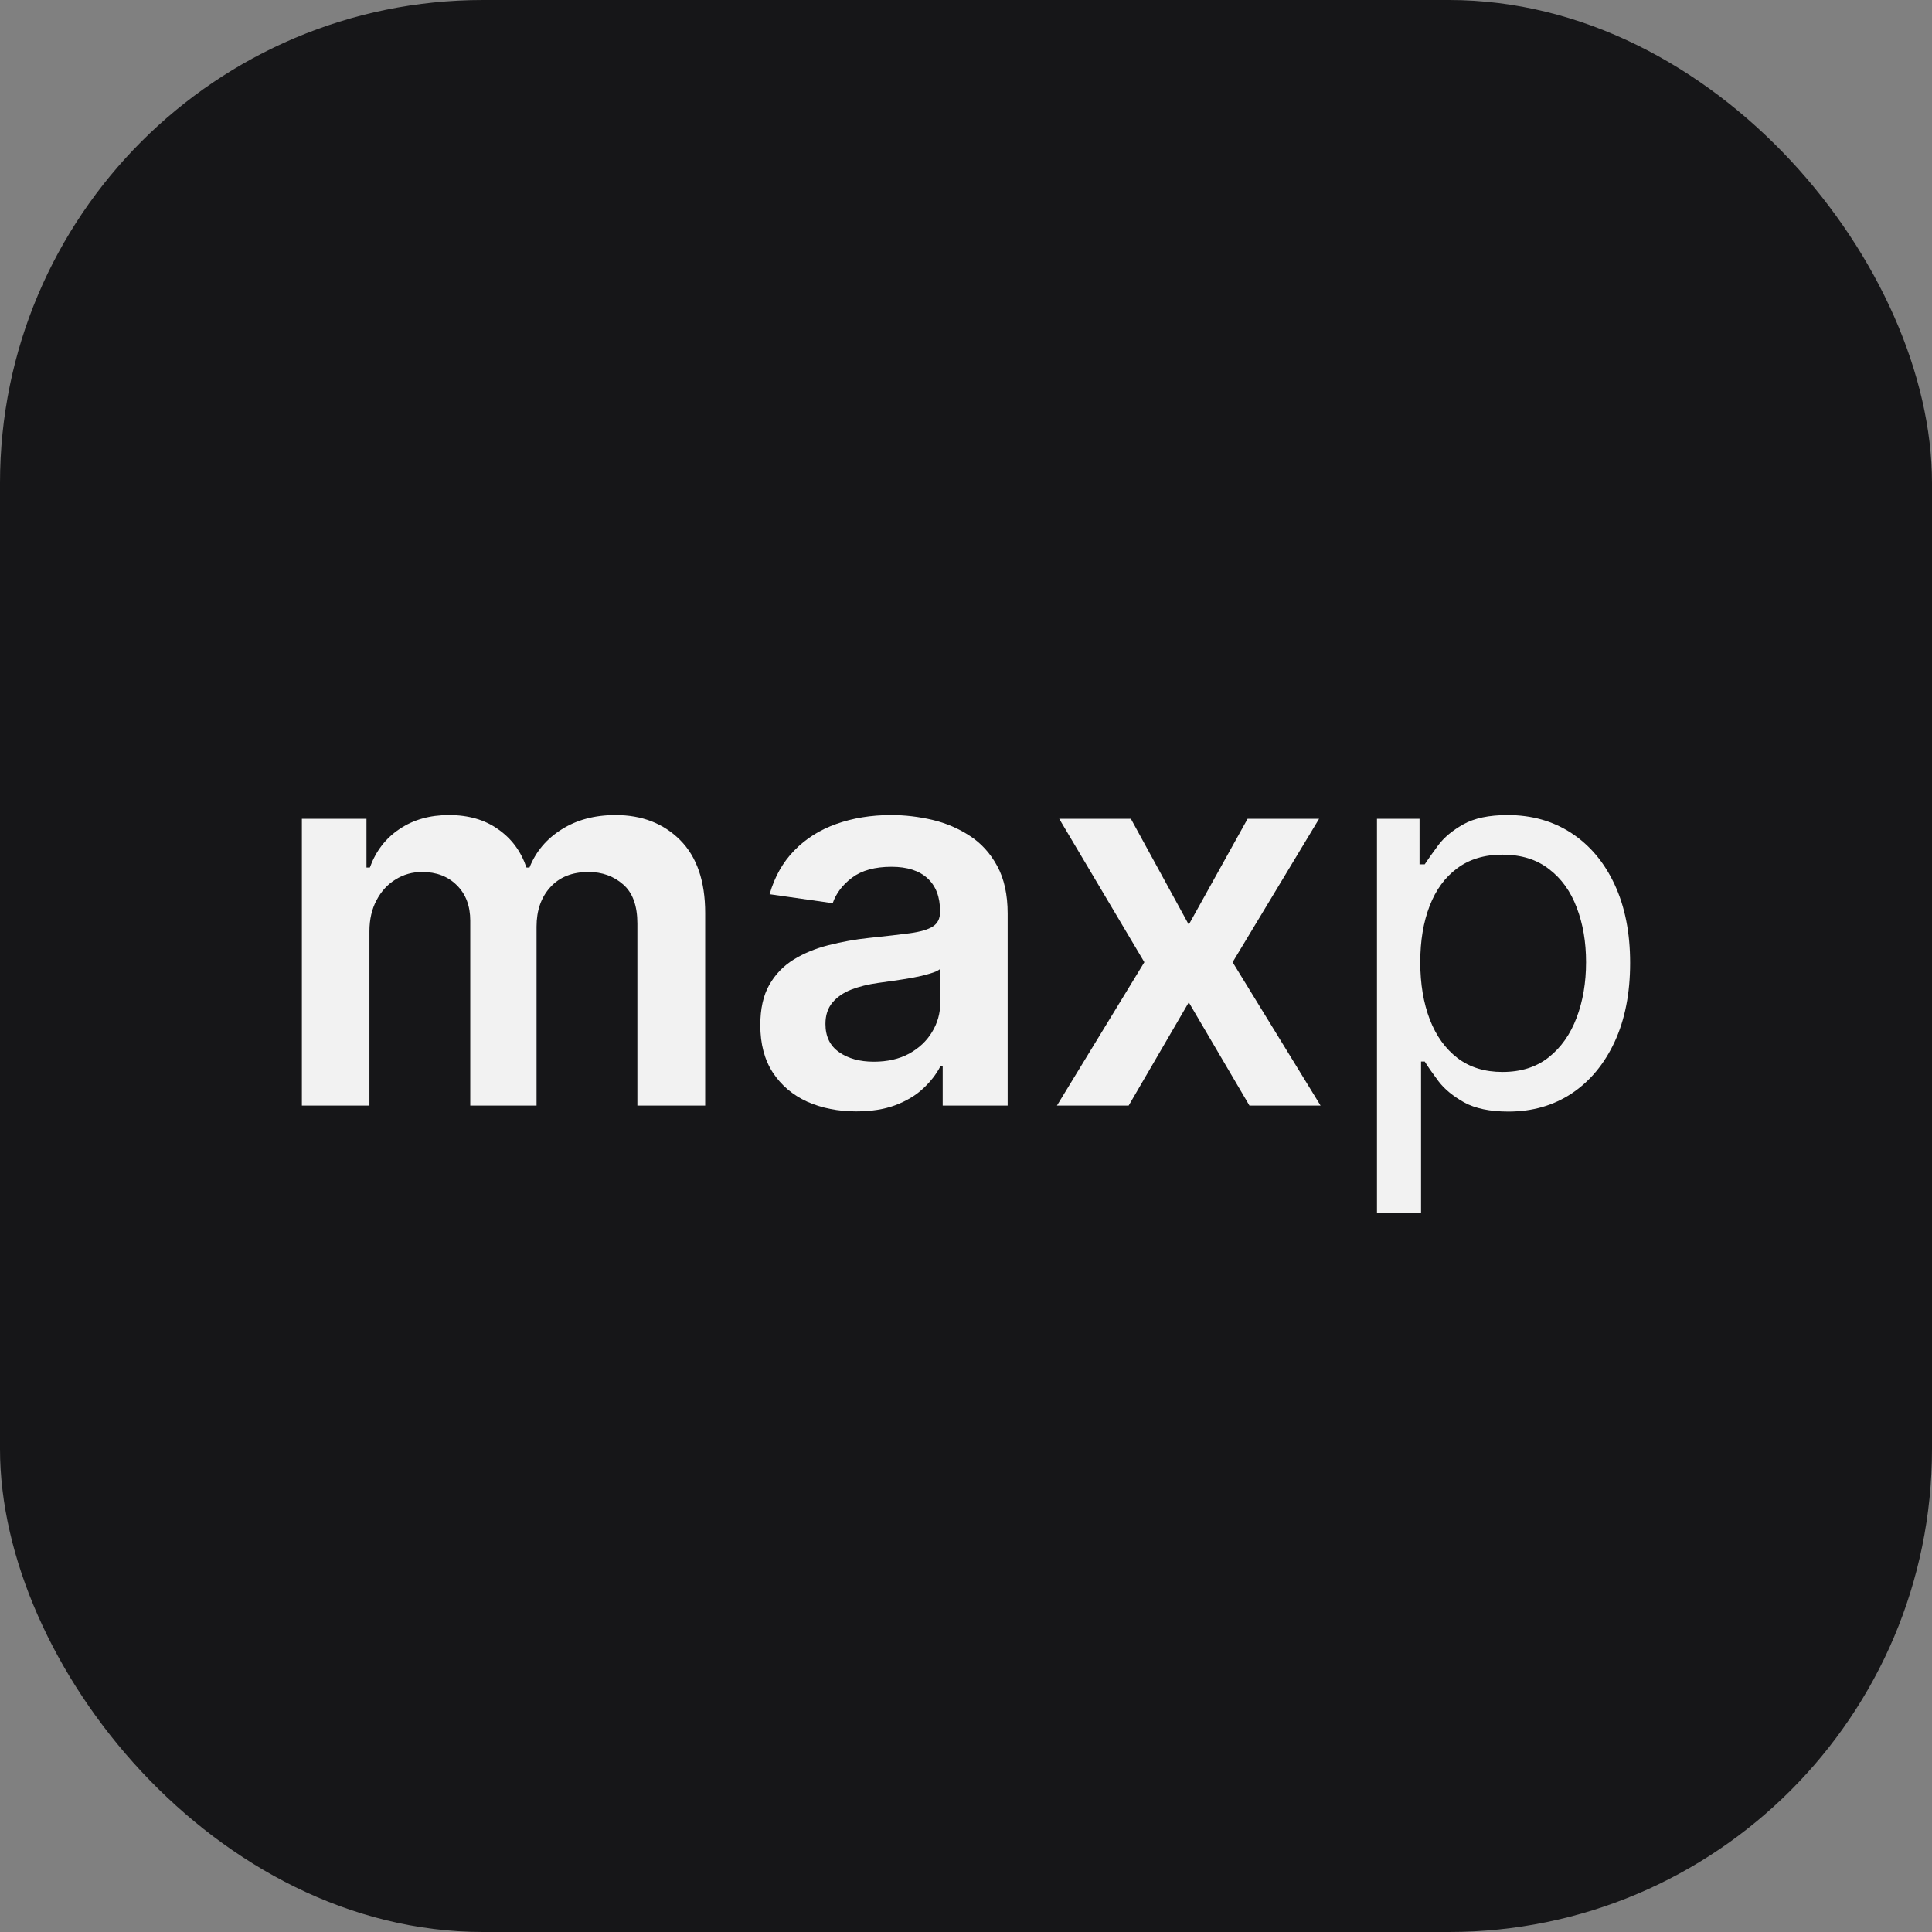
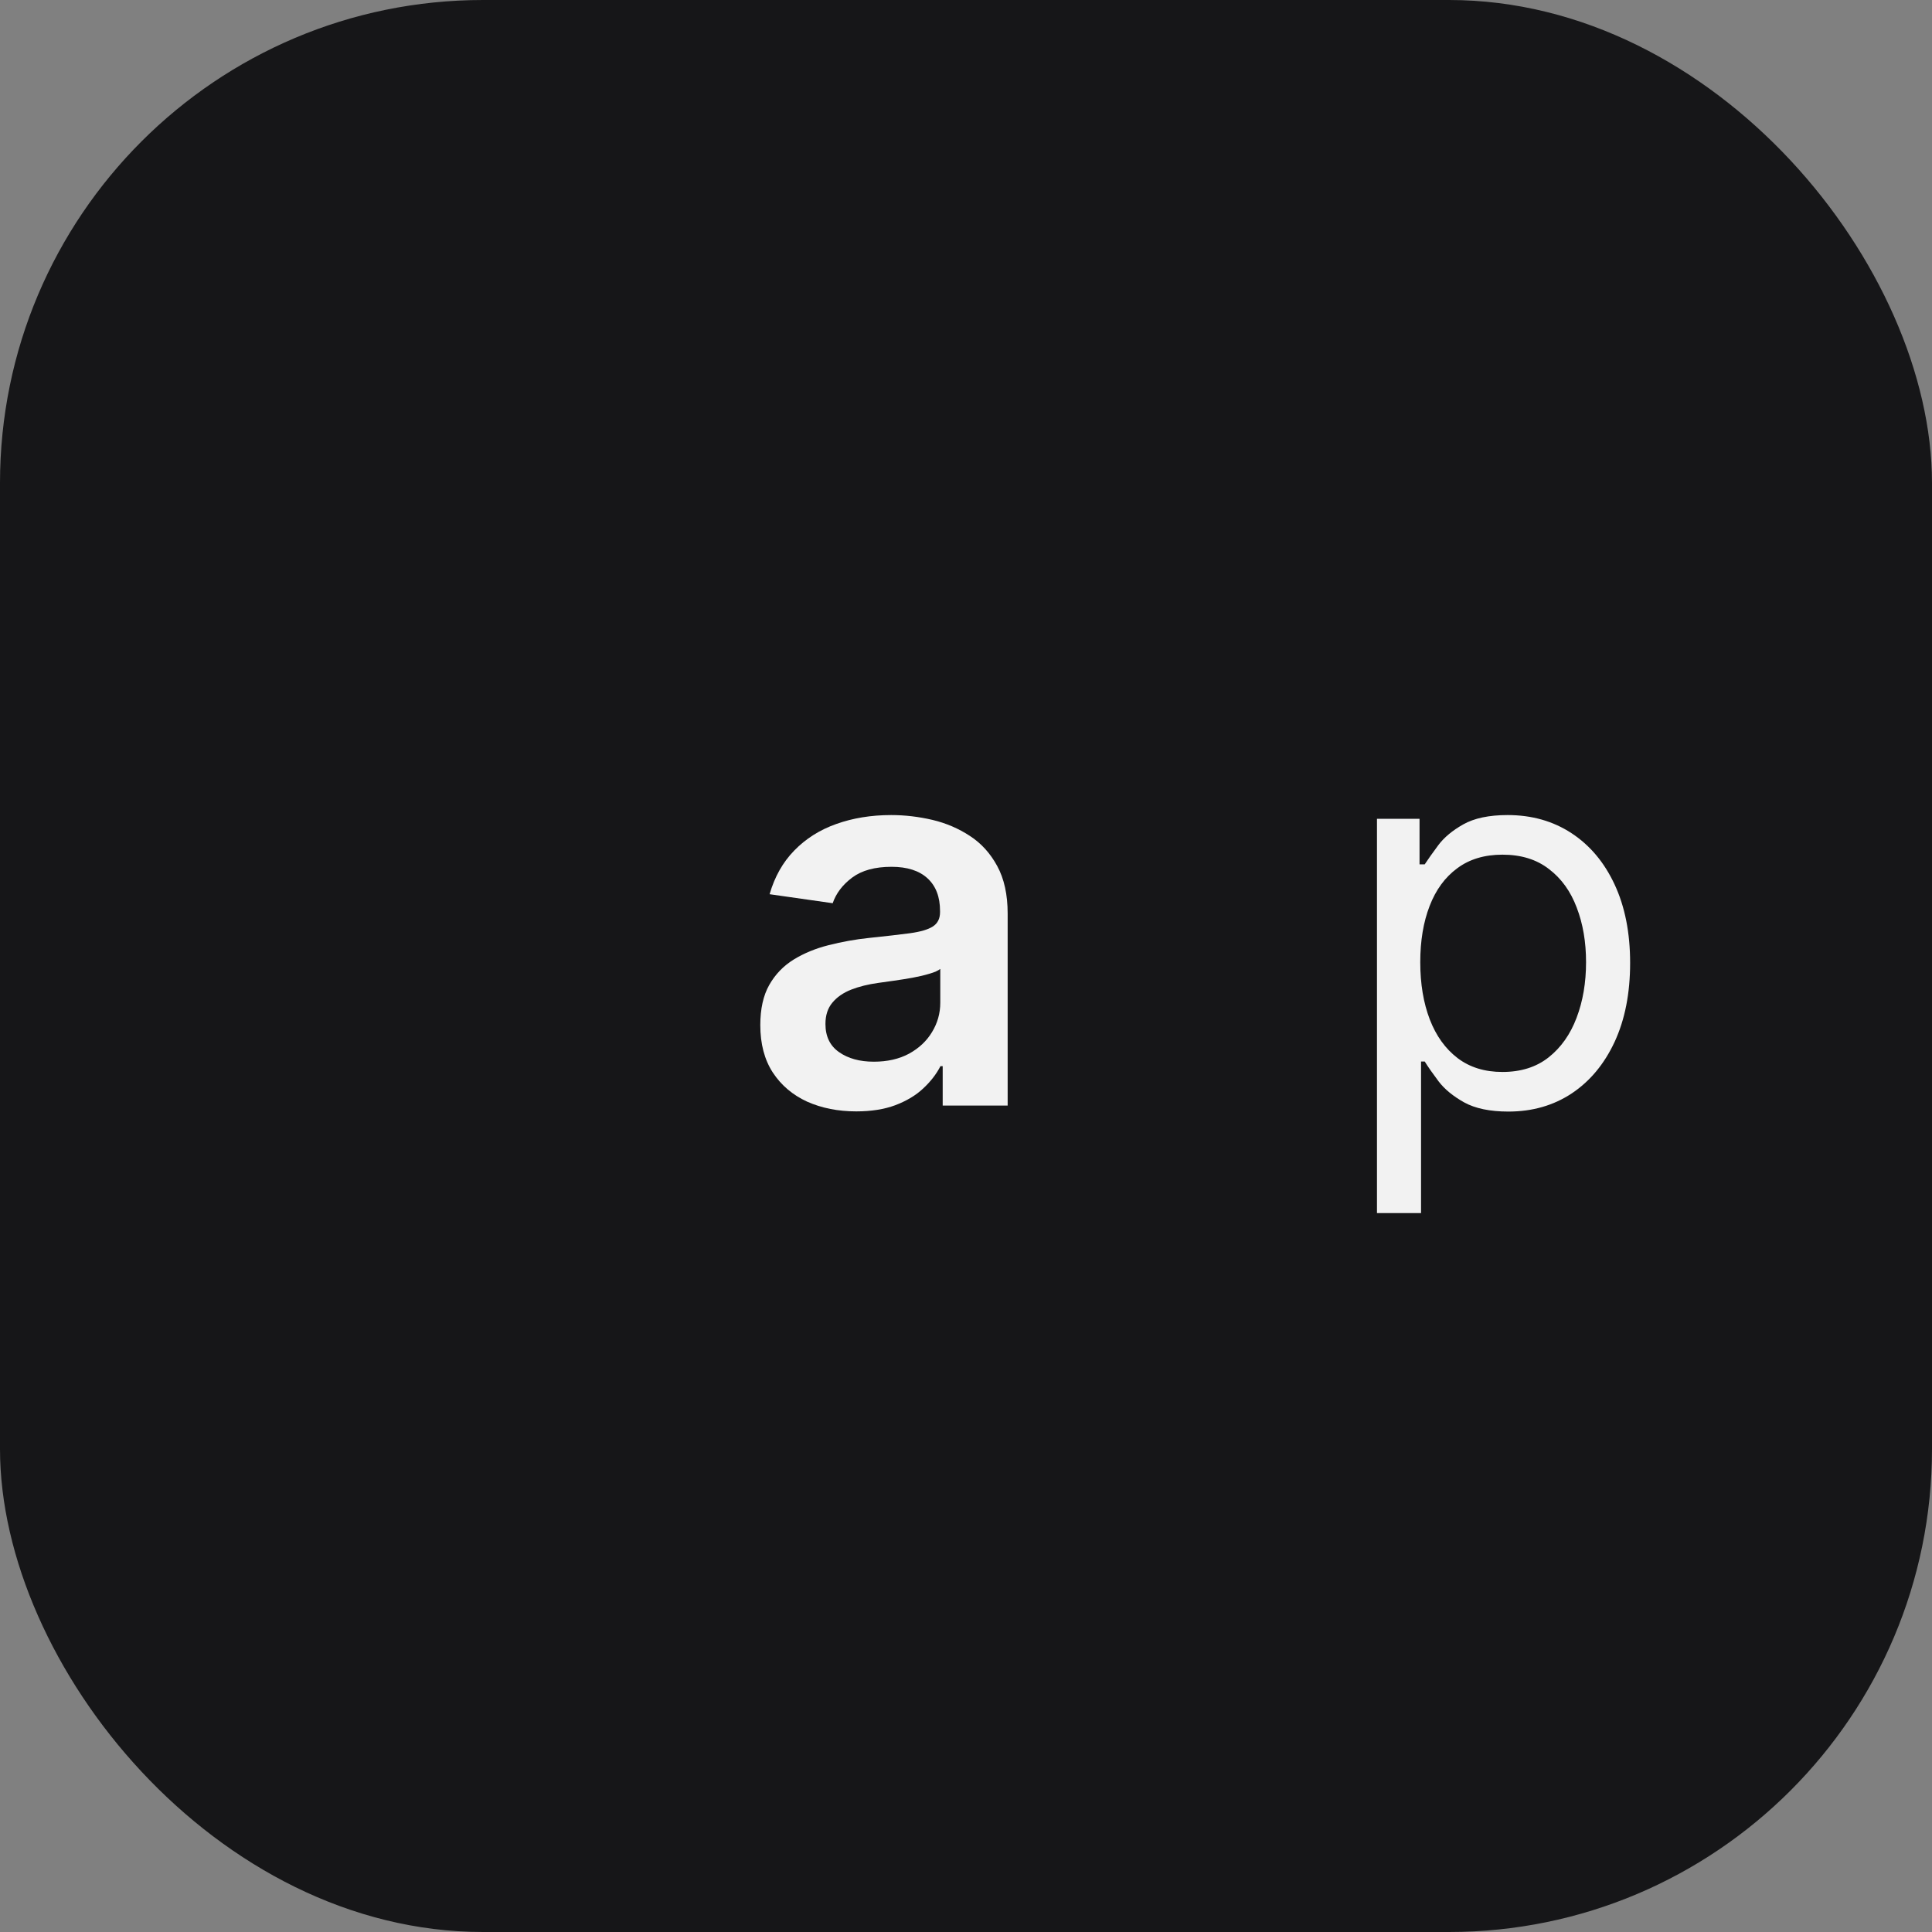
<svg xmlns="http://www.w3.org/2000/svg" width="32" height="32" viewBox="0 0 32 32" fill="none">
  <rect x="0" y="0" width="32" height="32" fill="#808080" stroke="none" />
  <rect width="32" height="32" rx="8" fill="#161618" />
-   <path d="M5 18.312V13.562H6.07V14.369H6.126C6.225 14.097 6.388 13.884 6.617 13.732C6.846 13.577 7.119 13.5 7.437 13.5C7.758 13.5 8.03 13.578 8.25 13.735C8.473 13.89 8.629 14.101 8.72 14.369H8.77C8.875 14.105 9.052 13.895 9.302 13.738C9.553 13.579 9.851 13.5 10.195 13.5C10.632 13.5 10.989 13.638 11.265 13.914C11.541 14.191 11.68 14.594 11.68 15.123V18.312H10.557V15.297C10.557 15.002 10.479 14.786 10.322 14.65C10.165 14.512 9.974 14.443 9.747 14.443C9.477 14.443 9.265 14.528 9.113 14.697C8.962 14.864 8.887 15.081 8.887 15.349V18.312H7.789V15.25C7.789 15.005 7.715 14.809 7.567 14.663C7.42 14.516 7.229 14.443 6.992 14.443C6.831 14.443 6.684 14.484 6.552 14.567C6.42 14.647 6.315 14.762 6.237 14.91C6.159 15.056 6.119 15.228 6.119 15.424V18.312H5Z" fill="#F2F2F2" />
  <path d="M14.182 18.408C13.881 18.408 13.61 18.354 13.369 18.247C13.13 18.137 12.94 17.977 12.8 17.764C12.662 17.552 12.593 17.29 12.593 16.979C12.593 16.711 12.642 16.489 12.741 16.314C12.84 16.139 12.975 15.999 13.146 15.893C13.317 15.788 13.51 15.709 13.724 15.655C13.941 15.6 14.165 15.559 14.395 15.535C14.674 15.506 14.899 15.48 15.073 15.457C15.246 15.433 15.372 15.396 15.45 15.346C15.53 15.295 15.57 15.215 15.57 15.108V15.089C15.57 14.857 15.502 14.676 15.363 14.548C15.225 14.421 15.026 14.357 14.767 14.357C14.492 14.357 14.275 14.416 14.114 14.536C13.955 14.655 13.848 14.797 13.792 14.96L12.747 14.811C12.83 14.523 12.966 14.281 13.155 14.088C13.345 13.892 13.577 13.745 13.851 13.648C14.125 13.55 14.428 13.5 14.76 13.5C14.989 13.5 15.217 13.527 15.444 13.58C15.671 13.634 15.878 13.723 16.065 13.846C16.253 13.968 16.403 14.134 16.517 14.344C16.632 14.555 16.69 14.817 16.69 15.133V18.312H15.614V17.659H15.577C15.509 17.791 15.413 17.915 15.289 18.03C15.168 18.144 15.014 18.235 14.828 18.306C14.645 18.374 14.43 18.408 14.182 18.408ZM14.473 17.585C14.697 17.585 14.892 17.541 15.057 17.452C15.222 17.361 15.349 17.242 15.438 17.093C15.528 16.945 15.574 16.783 15.574 16.608V16.048C15.539 16.077 15.479 16.104 15.394 16.128C15.312 16.153 15.219 16.175 15.116 16.194C15.013 16.212 14.911 16.229 14.81 16.243C14.709 16.257 14.621 16.27 14.547 16.28C14.38 16.303 14.23 16.34 14.099 16.391C13.967 16.443 13.863 16.515 13.786 16.608C13.71 16.699 13.672 16.816 13.672 16.96C13.672 17.166 13.747 17.322 13.898 17.427C14.048 17.532 14.24 17.585 14.473 17.585Z" fill="#F2F2F2" />
-   <path d="M18.731 13.562L19.69 15.315L20.664 13.562H21.848L20.416 15.937L21.873 18.312H20.695L19.69 16.602L18.694 18.312H17.506L18.954 15.937L17.544 13.562H18.731Z" fill="#F2F2F2" />
  <path d="M22.807 20.093V13.562H23.512V14.316H23.598C23.652 14.234 23.726 14.129 23.821 14.001C23.918 13.871 24.056 13.756 24.235 13.655C24.417 13.552 24.662 13.5 24.971 13.5C25.371 13.5 25.724 13.6 26.029 13.8C26.334 14 26.572 14.283 26.743 14.65C26.914 15.017 27 15.45 27 15.949C27 16.452 26.914 16.888 26.743 17.257C26.572 17.624 26.335 17.909 26.032 18.111C25.729 18.311 25.38 18.411 24.984 18.411C24.679 18.411 24.434 18.36 24.251 18.259C24.067 18.156 23.926 18.04 23.827 17.91C23.728 17.778 23.652 17.669 23.598 17.582H23.537V20.093H22.807ZM23.524 15.937C23.524 16.296 23.577 16.612 23.682 16.886C23.787 17.158 23.941 17.372 24.143 17.526C24.345 17.679 24.592 17.755 24.885 17.755C25.19 17.755 25.445 17.675 25.649 17.514C25.855 17.351 26.009 17.133 26.113 16.858C26.218 16.582 26.27 16.275 26.27 15.937C26.27 15.603 26.219 15.302 26.116 15.034C26.015 14.764 25.861 14.55 25.655 14.394C25.451 14.235 25.194 14.156 24.885 14.156C24.588 14.156 24.338 14.231 24.137 14.381C23.934 14.53 23.782 14.738 23.679 15.006C23.576 15.272 23.524 15.582 23.524 15.937Z" fill="#F2F2F2" />
</svg>